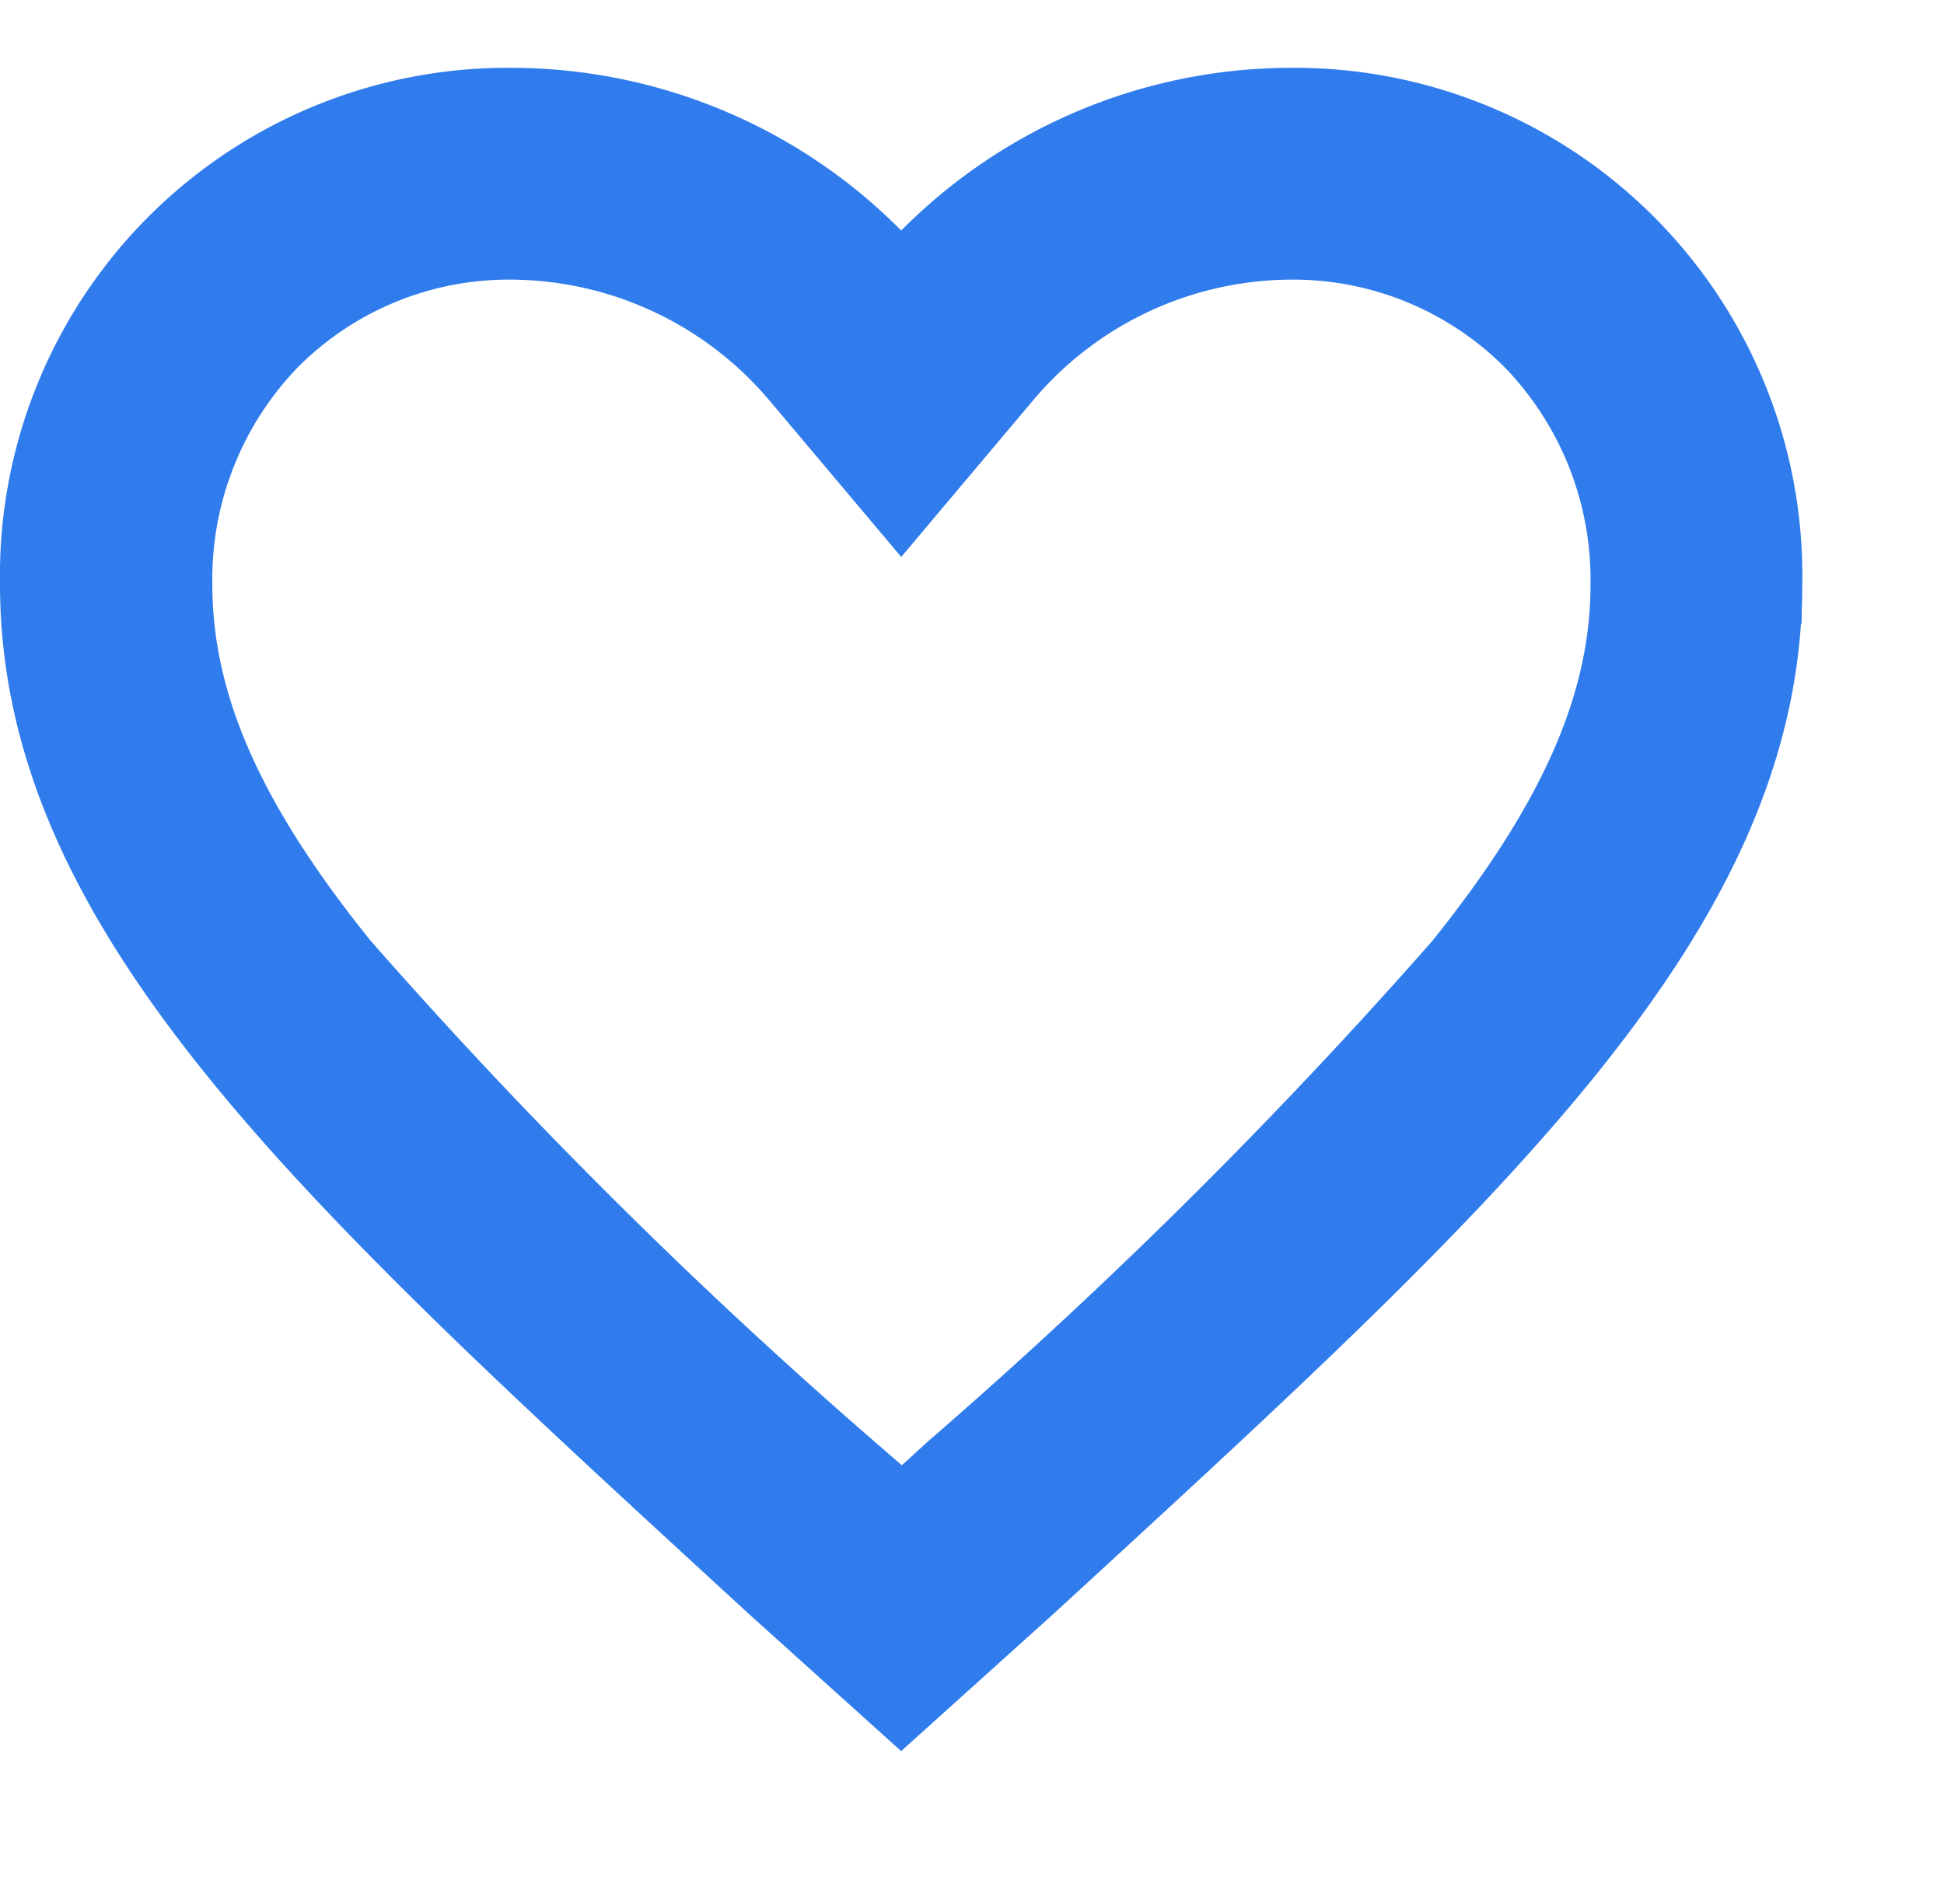
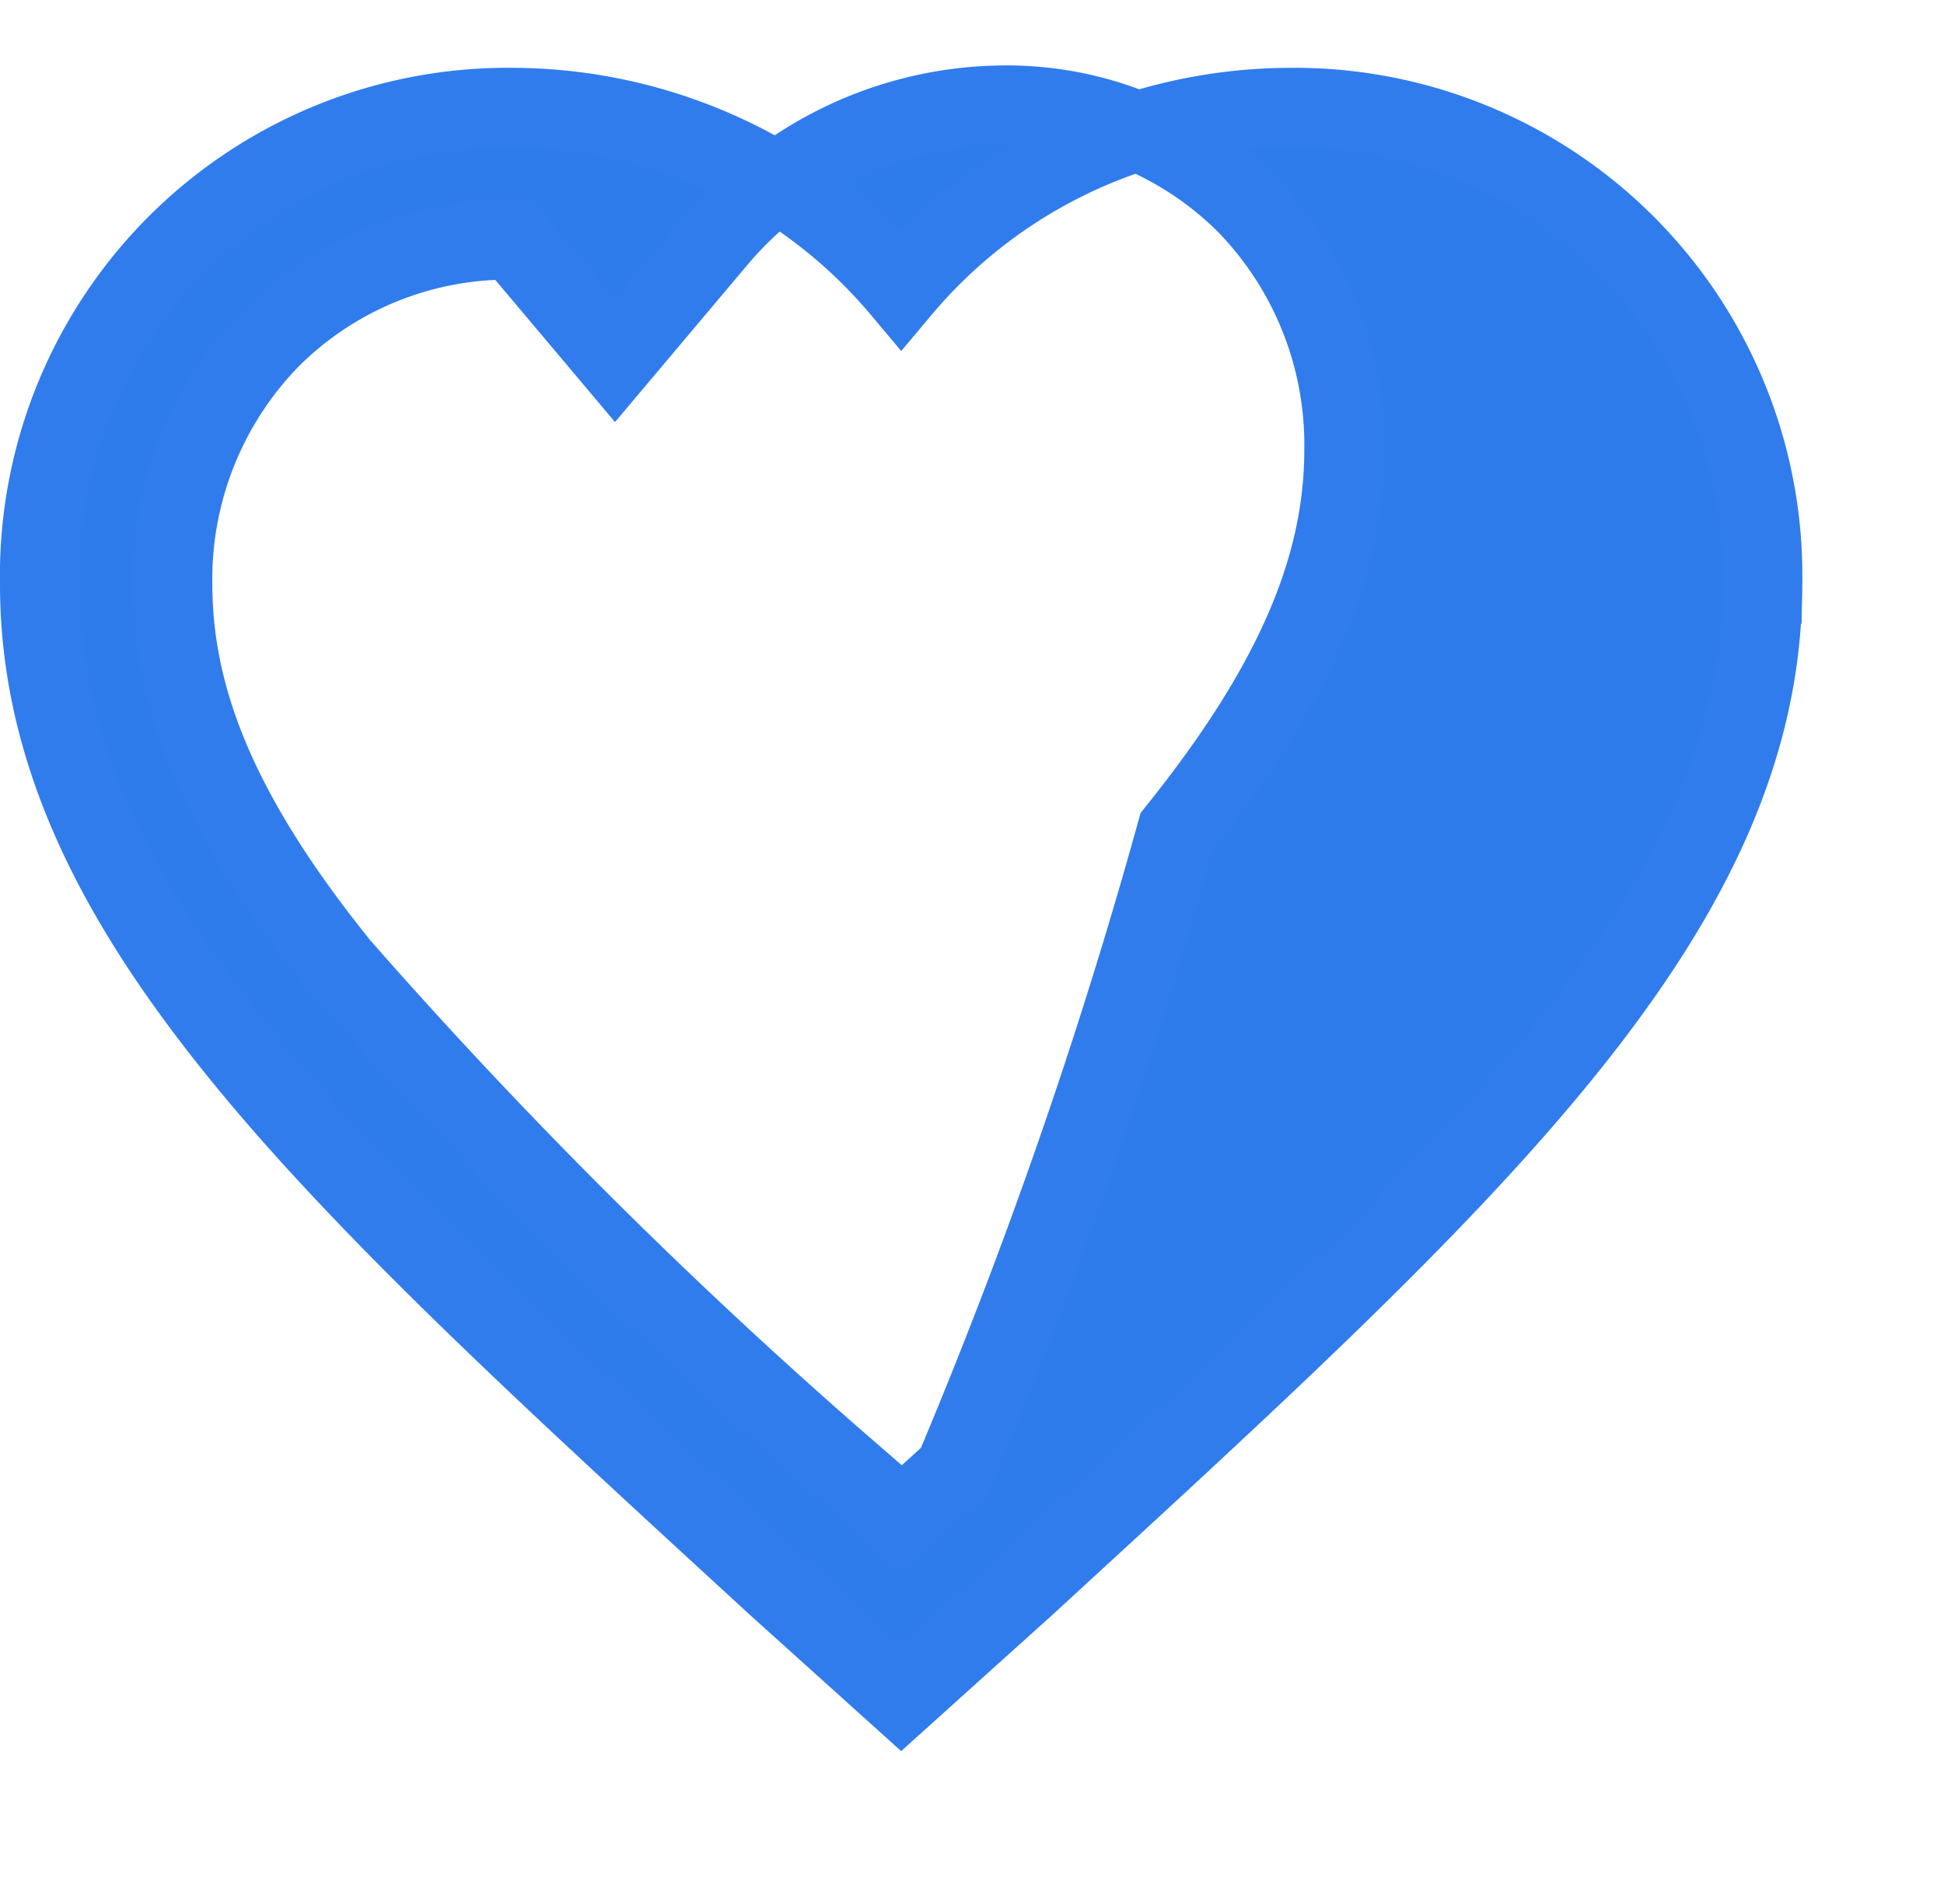
<svg xmlns="http://www.w3.org/2000/svg" width="24.5" height="24" viewBox="0 0 24.5 24">
  <g id="Layer_2" data-name="Layer 2" transform="translate(0.5 -0.74)">
    <g id="invisible_box" data-name="invisible box" transform="translate(0 0.327)">
-       <rect id="Rectangle_287" data-name="Rectangle 287" width="24" height="24" transform="translate(0 0.412)" fill="none" />
-     </g>
-     <path id="Icon_ionic-md-heart-empty" data-name="Icon ionic-md-heart-empty" d="M19.119,4.5a6.423,6.423,0,0,0-4.886,2.292A6.423,6.423,0,0,0,9.347,4.5a5.9,5.9,0,0,0-5.972,6.008c0,4.15,3.691,7.48,9.281,12.617l1.576,1.42,1.576-1.42c5.591-5.137,9.281-8.467,9.281-12.617A5.9,5.9,0,0,0,19.119,4.5ZM14.9,21.69l-.219.2-.449.407-.449-.407-.219-.2A66.351,66.351,0,0,1,7.16,15.321C5.7,13.51,5.051,12.027,5.051,10.508a4.342,4.342,0,0,1,1.237-3.1A4.248,4.248,0,0,1,9.347,6.17a4.788,4.788,0,0,1,3.607,1.7l1.279,1.519,1.279-1.519a4.77,4.77,0,0,1,3.607-1.7,4.269,4.269,0,0,1,3.064,1.242,4.351,4.351,0,0,1,1.237,3.1c0,1.514-.653,3-2.109,4.813A66.485,66.485,0,0,1,14.9,21.69Z" transform="translate(-3.375 -2.405)" fill="#2e7bec" stroke="#307ced" stroke-width="1" />
+       </g>
+     <path id="Icon_ionic-md-heart-empty" data-name="Icon ionic-md-heart-empty" d="M19.119,4.5a6.423,6.423,0,0,0-4.886,2.292A6.423,6.423,0,0,0,9.347,4.5a5.9,5.9,0,0,0-5.972,6.008c0,4.15,3.691,7.48,9.281,12.617l1.576,1.42,1.576-1.42c5.591-5.137,9.281-8.467,9.281-12.617A5.9,5.9,0,0,0,19.119,4.5ZM14.9,21.69l-.219.2-.449.407-.449-.407-.219-.2A66.351,66.351,0,0,1,7.16,15.321C5.7,13.51,5.051,12.027,5.051,10.508a4.342,4.342,0,0,1,1.237-3.1A4.248,4.248,0,0,1,9.347,6.17l1.279,1.519,1.279-1.519a4.77,4.77,0,0,1,3.607-1.7,4.269,4.269,0,0,1,3.064,1.242,4.351,4.351,0,0,1,1.237,3.1c0,1.514-.653,3-2.109,4.813A66.485,66.485,0,0,1,14.9,21.69Z" transform="translate(-3.375 -2.405)" fill="#2e7bec" stroke="#307ced" stroke-width="1" />
  </g>
</svg>